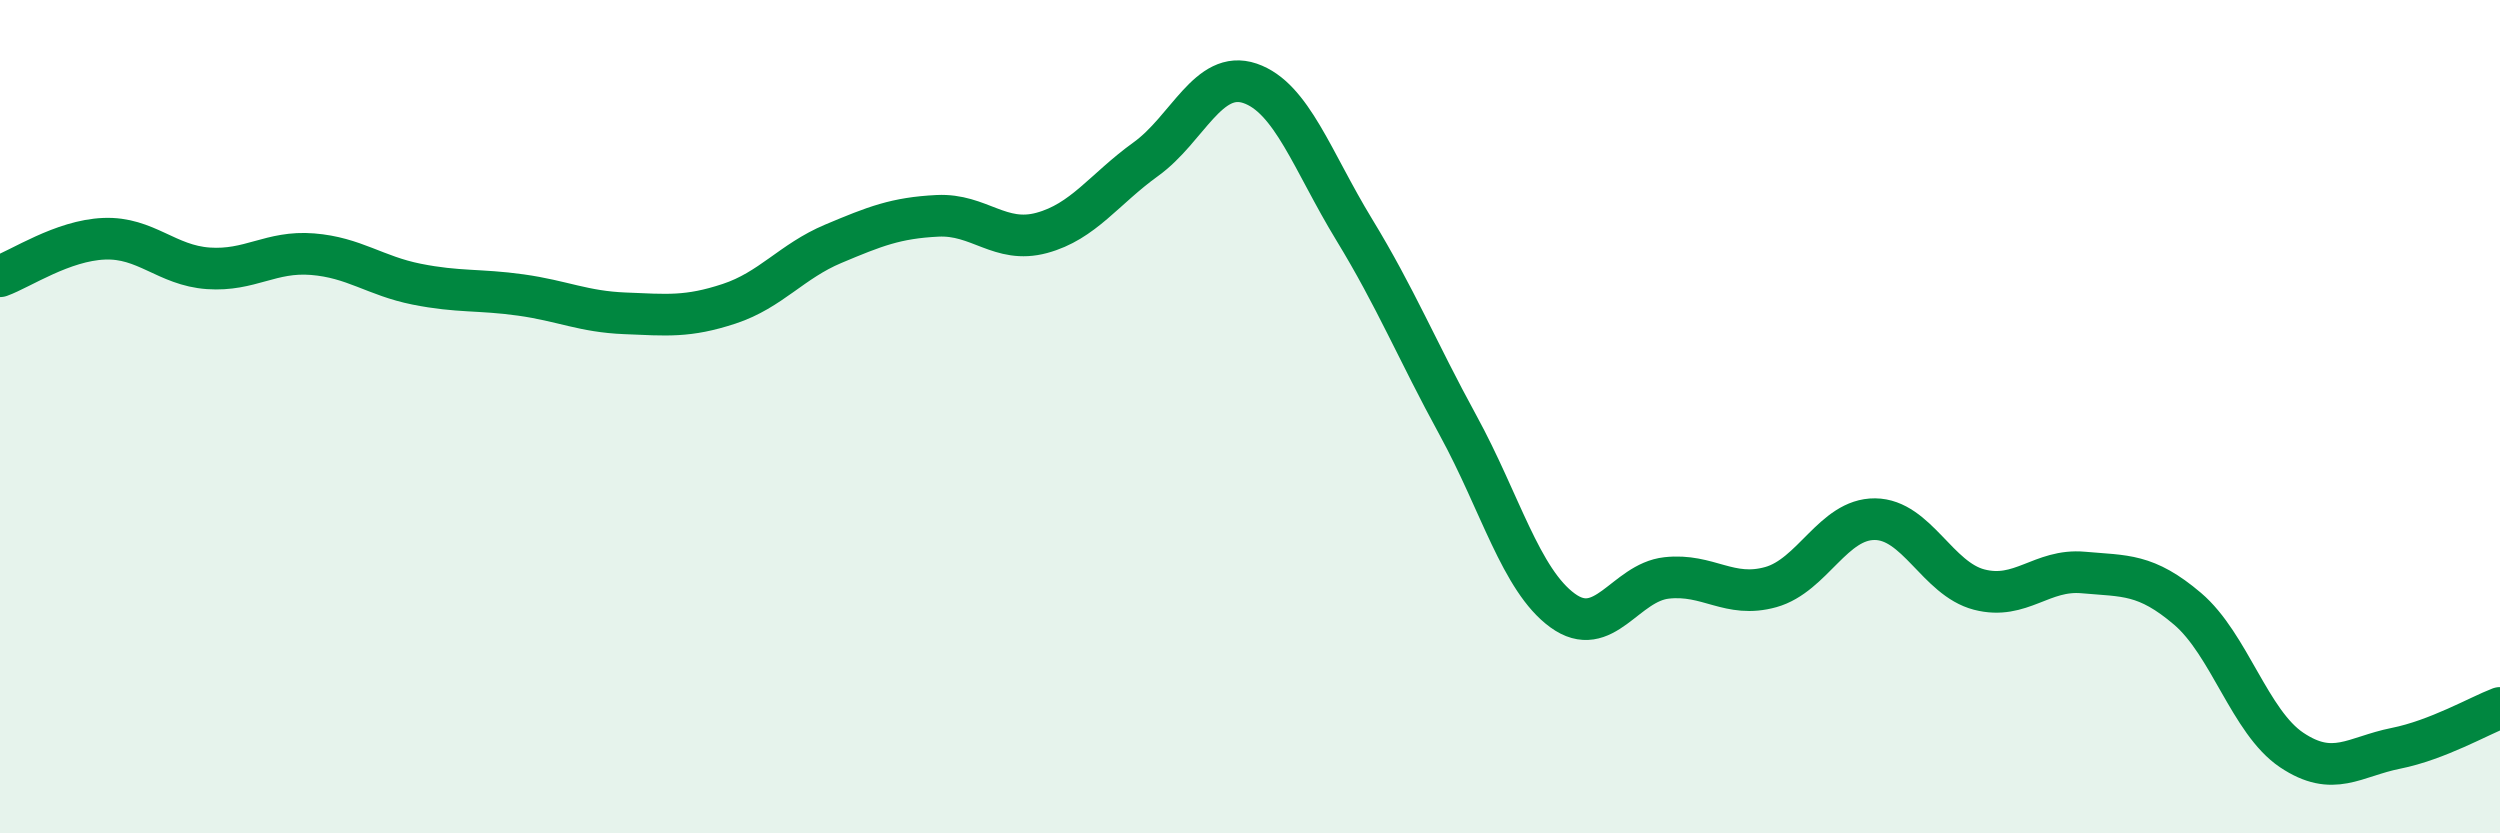
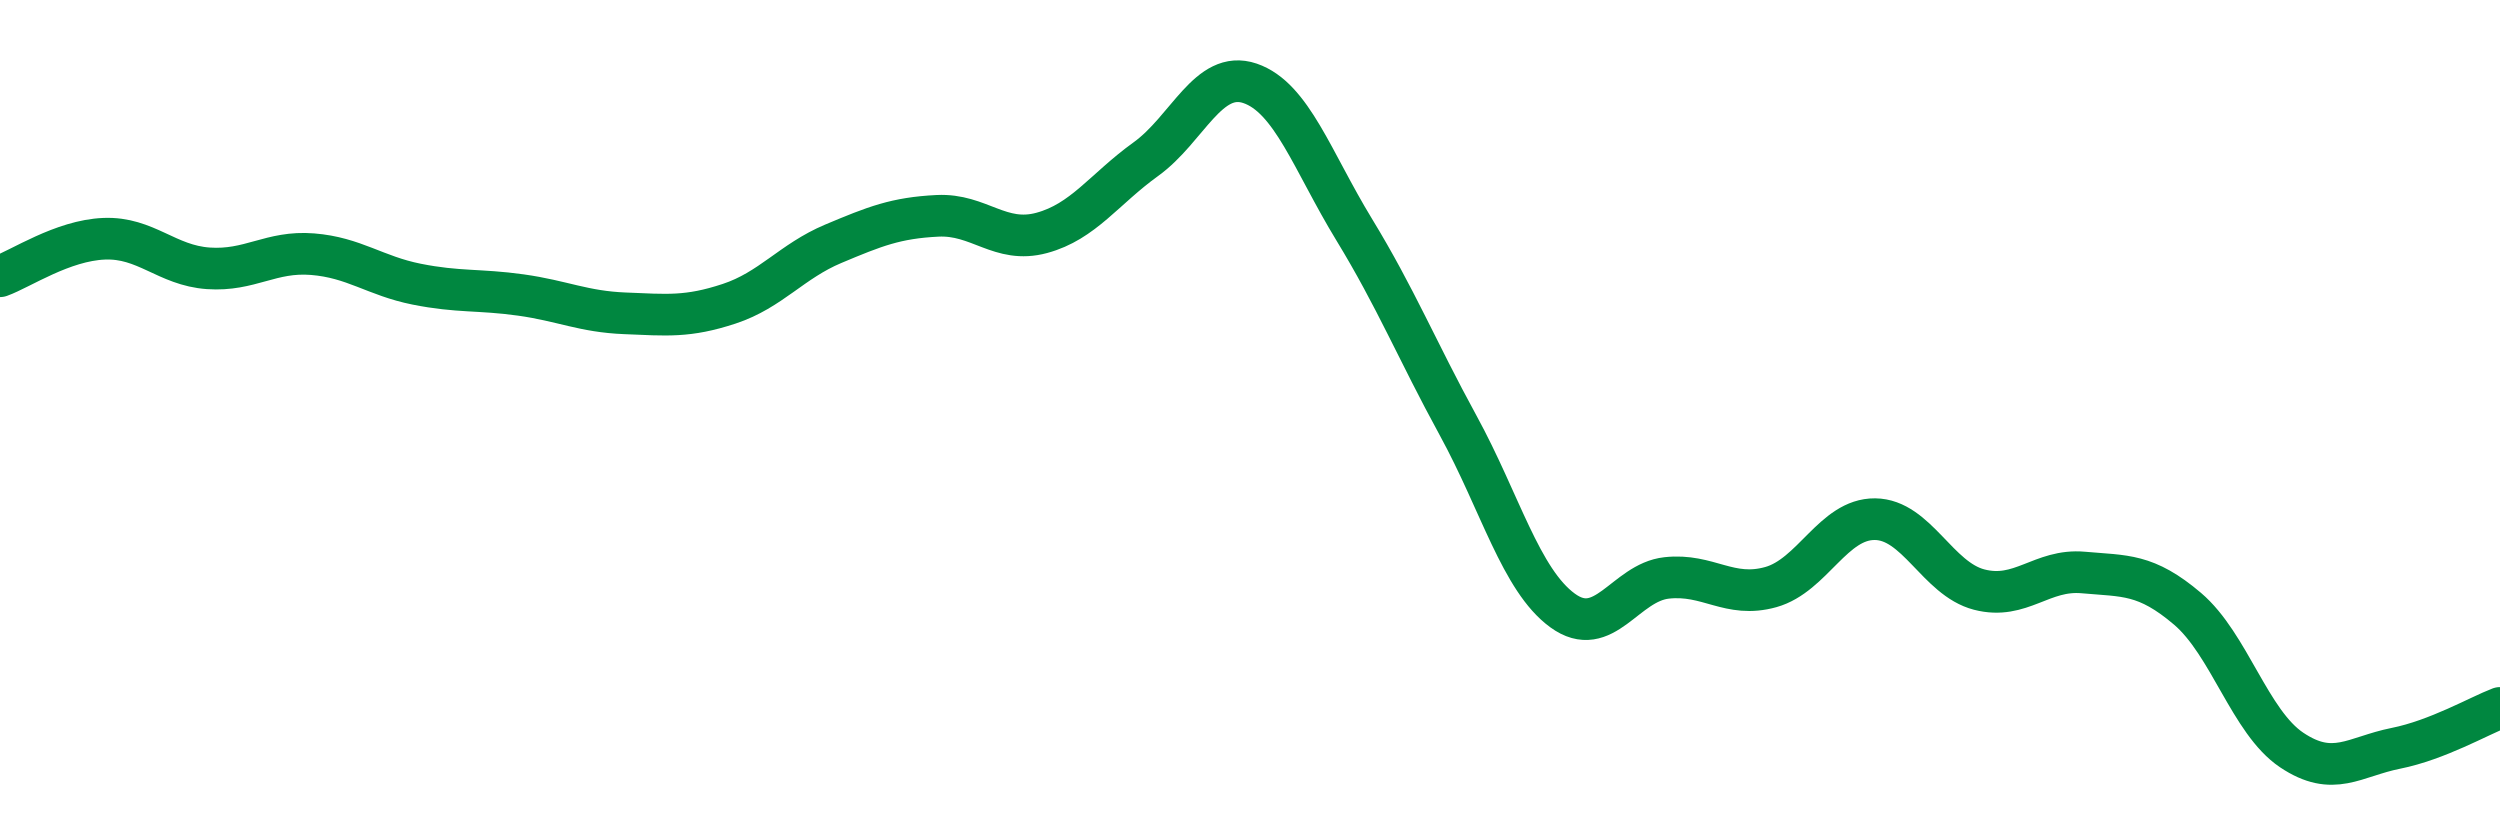
<svg xmlns="http://www.w3.org/2000/svg" width="60" height="20" viewBox="0 0 60 20">
-   <path d="M 0,6.63 C 0.5,6.45 1.5,5.77 2.5,5.73 C 3.5,5.69 4,6.37 5,6.44 C 6,6.51 6.5,6.02 7.5,6.1 C 8.5,6.18 9,6.62 10,6.82 C 11,7.02 11.5,6.94 12.5,7.08 C 13.5,7.22 14,7.48 15,7.52 C 16,7.56 16.5,7.62 17.5,7.29 C 18.5,6.96 19,6.27 20,5.85 C 21,5.43 21.5,5.23 22.5,5.18 C 23.5,5.13 24,5.86 25,5.59 C 26,5.32 26.5,4.54 27.5,3.82 C 28.5,3.1 29,1.66 30,2 C 31,2.34 31.5,3.87 32.5,5.51 C 33.5,7.15 34,8.39 35,10.22 C 36,12.05 36.5,13.92 37.5,14.65 C 38.5,15.38 39,13.98 40,13.87 C 41,13.76 41.5,14.37 42.5,14.09 C 43.5,13.81 44,12.45 45,12.46 C 46,12.47 46.5,13.89 47.5,14.15 C 48.5,14.41 49,13.65 50,13.74 C 51,13.83 51.5,13.76 52.5,14.61 C 53.5,15.46 54,17.33 55,18 C 56,18.67 56.5,18.16 57.5,17.96 C 58.5,17.76 59.5,17.18 60,16.99L60 20L0 20Z" fill="#008740" opacity="0.1" stroke-linecap="round" stroke-linejoin="round" />
  <path d="M 0,6.63 C 0.5,6.45 1.5,5.77 2.5,5.73 C 3.5,5.69 4,6.37 5,6.44 C 6,6.51 6.5,6.02 7.5,6.1 C 8.5,6.18 9,6.62 10,6.82 C 11,7.02 11.5,6.94 12.5,7.08 C 13.5,7.22 14,7.48 15,7.52 C 16,7.56 16.5,7.62 17.5,7.29 C 18.5,6.96 19,6.27 20,5.85 C 21,5.43 21.5,5.23 22.5,5.18 C 23.5,5.13 24,5.86 25,5.59 C 26,5.32 26.5,4.54 27.5,3.82 C 28.5,3.1 29,1.66 30,2 C 31,2.34 31.5,3.87 32.5,5.51 C 33.5,7.15 34,8.39 35,10.22 C 36,12.05 36.5,13.92 37.5,14.65 C 38.5,15.38 39,13.98 40,13.87 C 41,13.76 41.5,14.37 42.5,14.09 C 43.5,13.81 44,12.45 45,12.46 C 46,12.47 46.5,13.89 47.5,14.15 C 48.5,14.41 49,13.65 50,13.74 C 51,13.83 51.5,13.76 52.5,14.61 C 53.5,15.46 54,17.33 55,18 C 56,18.67 56.5,18.16 57.5,17.96 C 58.5,17.76 59.5,17.18 60,16.99" stroke="#008740" stroke-width="1" fill="none" stroke-linecap="round" stroke-linejoin="round" />
</svg>